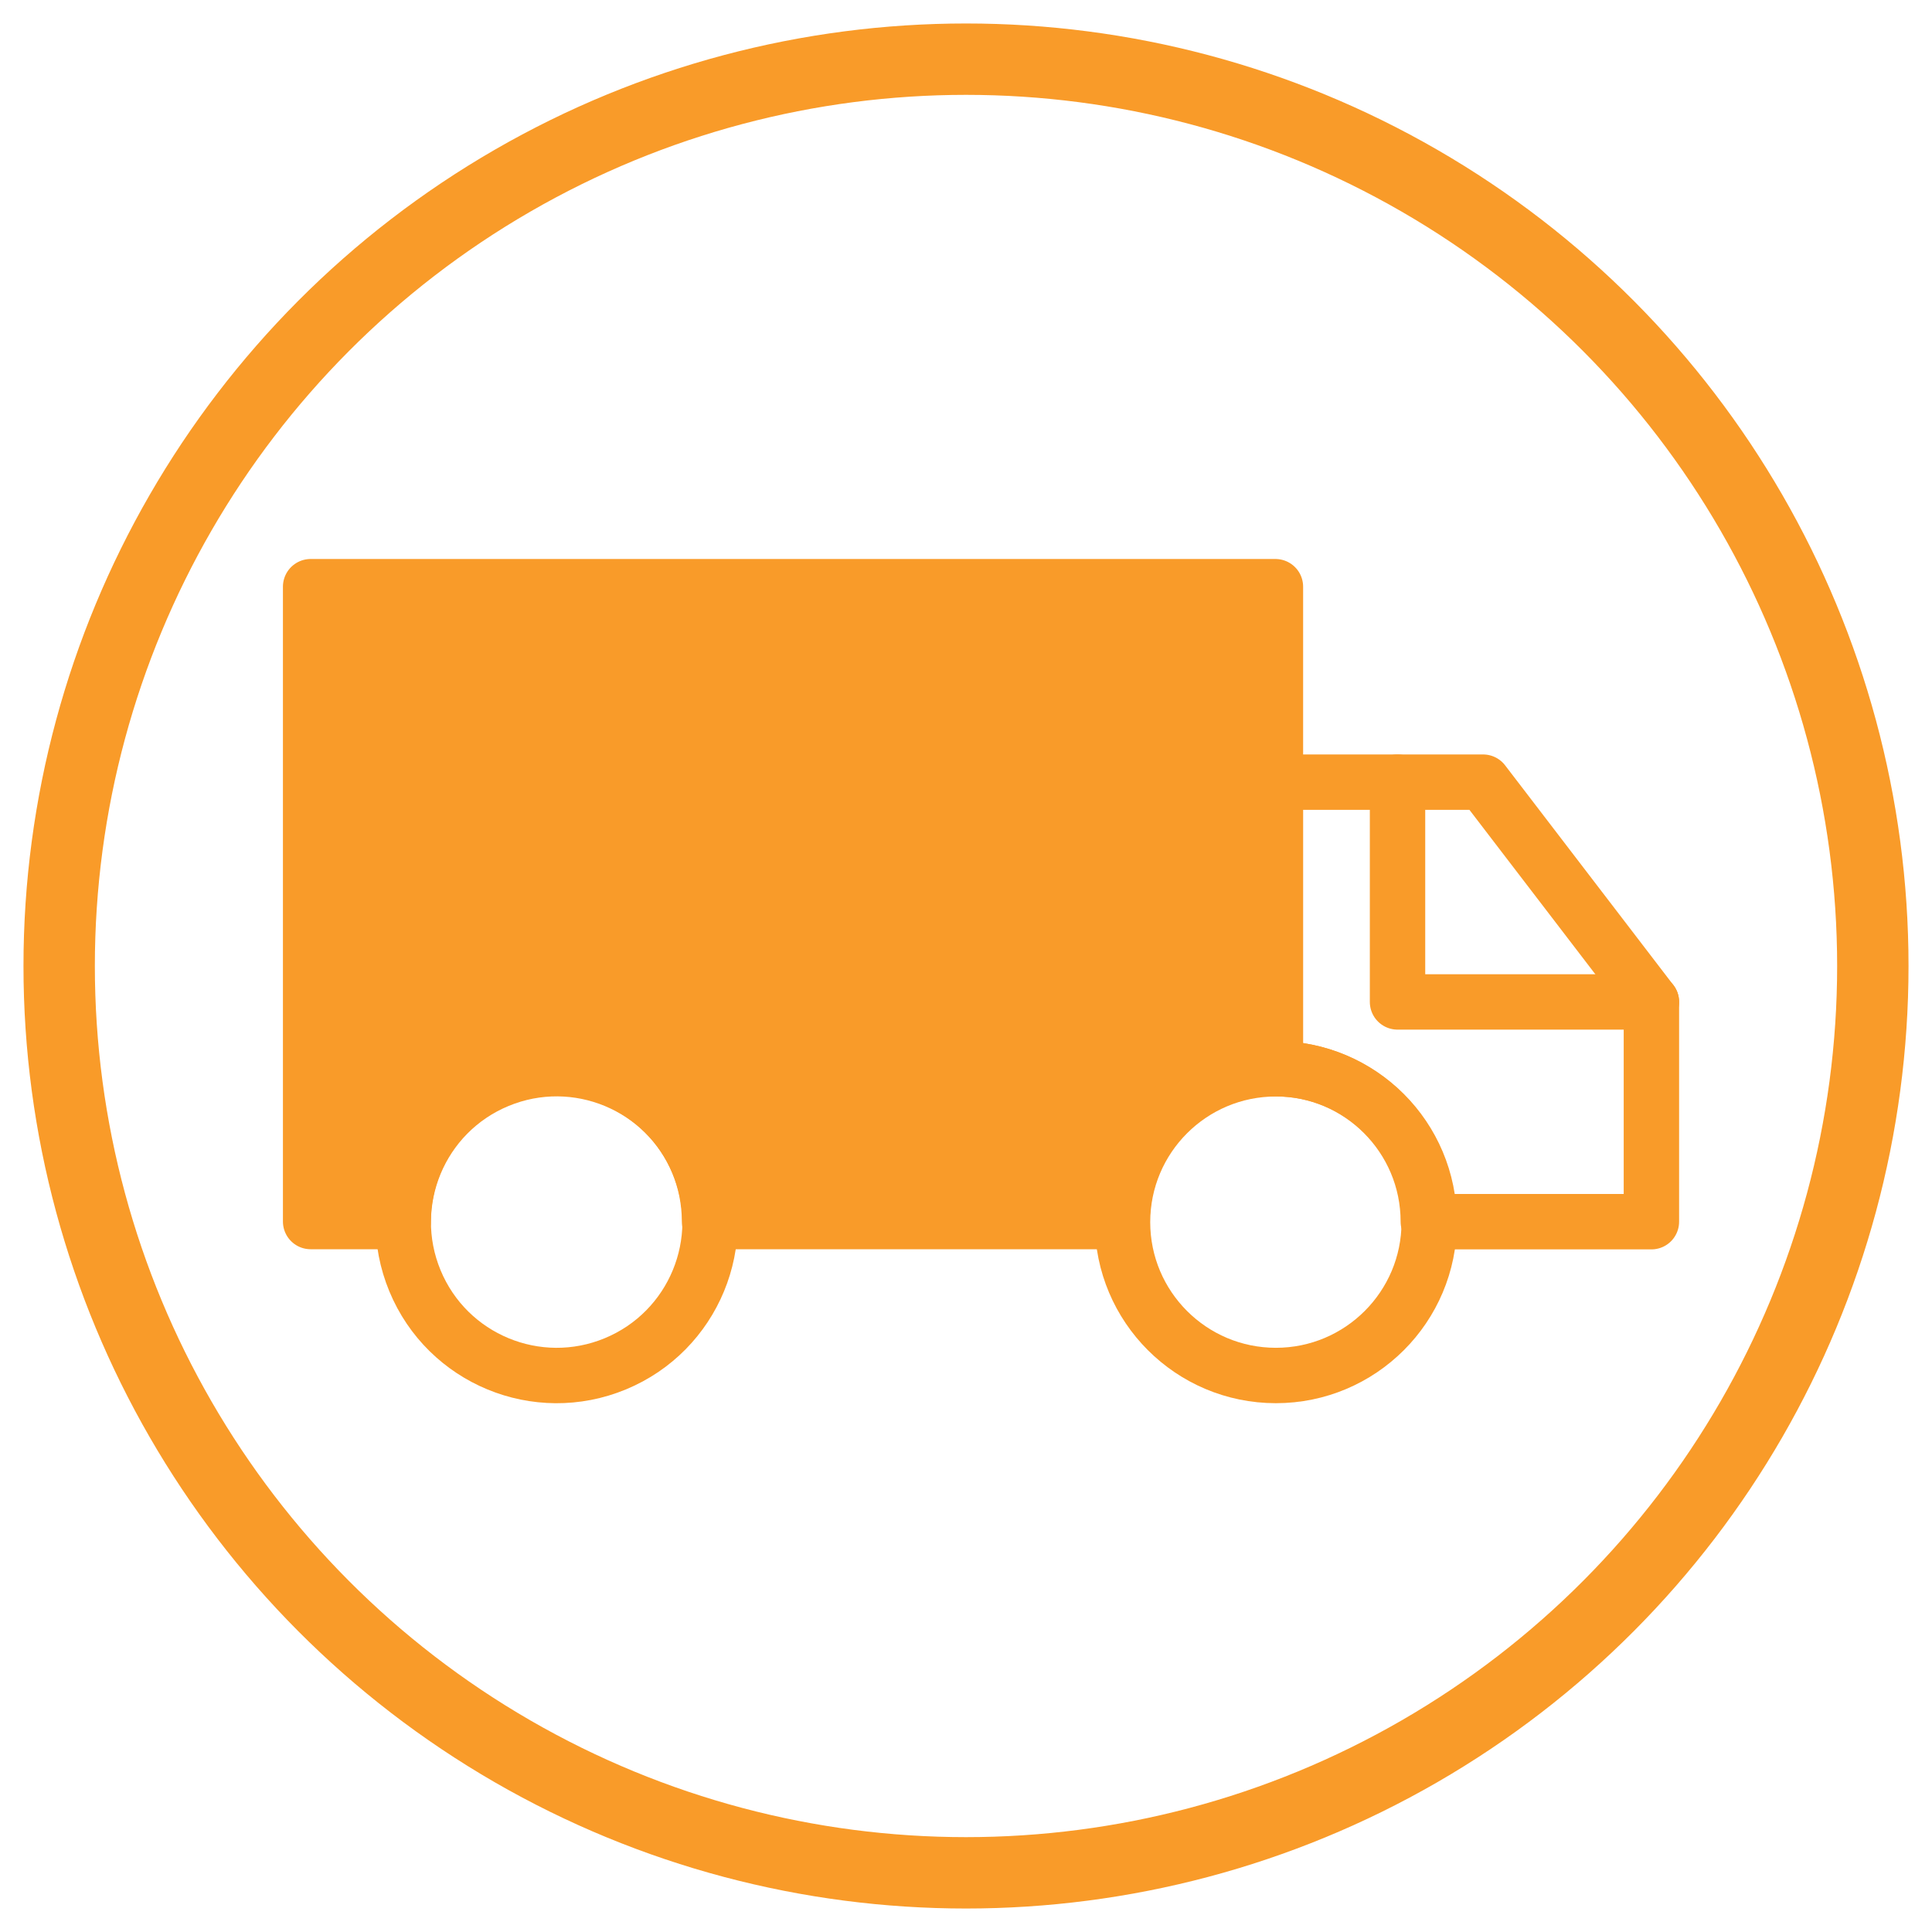
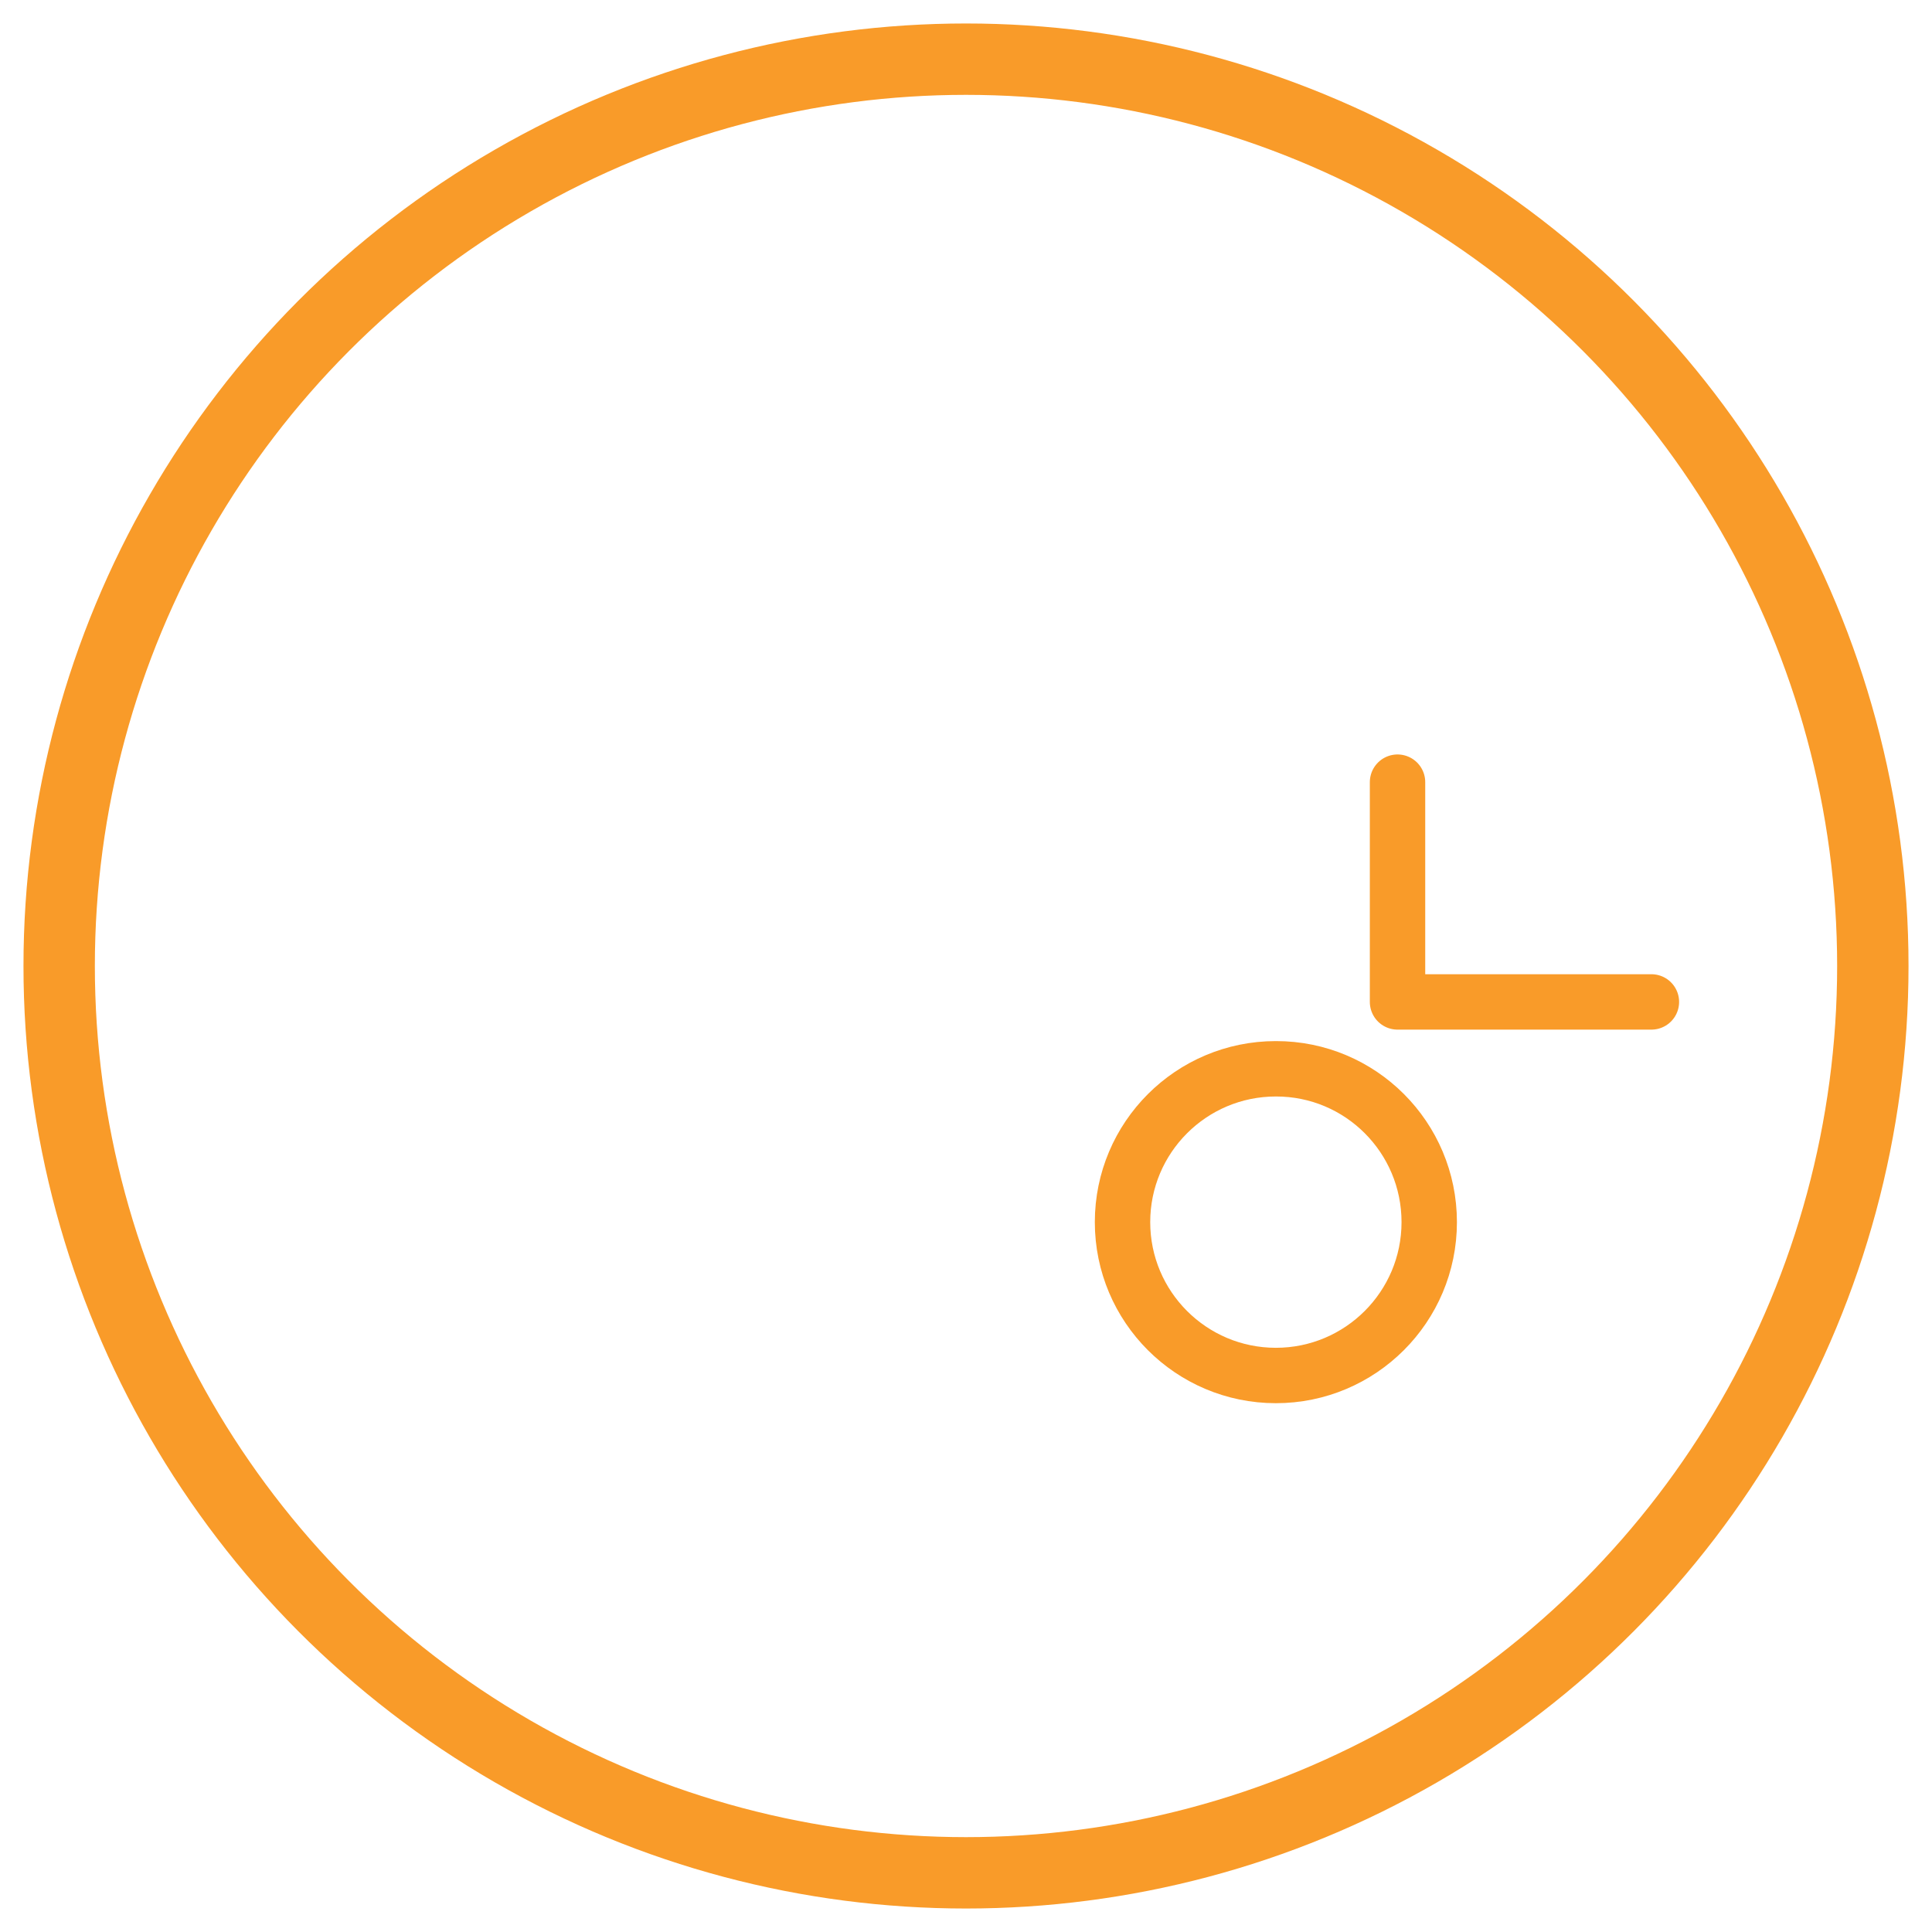
<svg xmlns="http://www.w3.org/2000/svg" version="1.1" id="Capa_1" x="0px" y="0px" viewBox="0 0 128 128" style="enable-background:new 0 0 128 128;" xml:space="preserve">
  <style type="text/css">
	.st0{fill:none;stroke:#F8B133;stroke-width:3.14;stroke-miterlimit:10;}
	.st1{fill:none;stroke:#FFFFFF;stroke-width:6.943;stroke-miterlimit:10;}
	.st2{fill:#FFFFFF;}
	.st3{fill:none;stroke:#FFFFFF;stroke-width:7.325;stroke-linecap:round;stroke-miterlimit:10;}
	.st4{fill:none;stroke:#F8B133;stroke-width:3.36;stroke-miterlimit:10;}
	.st5{fill:#1D1D1B;}
	.st6{fill:none;stroke:#F8B133;stroke-width:6.779;stroke-miterlimit:10;}
	.st7{fill:none;stroke:#F8B133;stroke-width:3.649;stroke-miterlimit:10;}
	.st8{fill:none;stroke:#F8B133;stroke-width:7.805;stroke-miterlimit:10;}
	.st9{fill:#F8B133;}
	.st10{fill:none;stroke:#4D4D4D;stroke-width:7.805;stroke-miterlimit:10;}
	.st11{fill:#4D4D4D;}
	.st12{fill:none;stroke:#3C3C3B;stroke-miterlimit:10;}
	.st13{fill:none;stroke:#FFFFFF;stroke-width:7;stroke-miterlimit:10;}
	.st14{fill:#FFFFFF;stroke:#FFFFFF;stroke-width:2.5;stroke-linecap:round;stroke-linejoin:round;}
	.st15{fill:#FFFFFF;stroke:#FFFFFF;stroke-width:1.5;stroke-linecap:round;stroke-linejoin:round;}
	.st16{fill:none;stroke:#4D4D4D;stroke-width:10.826;stroke-miterlimit:10;}
	.st17{fill:#4D4D4D;stroke:#4D4D4D;stroke-width:3.609;stroke-linecap:round;stroke-linejoin:round;}
	.st18{fill:#28316B;}
	.st19{fill:#50B4E9;}
	.st20{fill:#4D4D4D;stroke:#4D4D4D;stroke-width:4.959;stroke-linecap:round;stroke-linejoin:round;stroke-miterlimit:10;}
	.st21{fill:none;stroke:#4D4D4D;stroke-width:5.95;stroke-linecap:round;stroke-linejoin:round;stroke-miterlimit:10;}
	.st22{fill:none;stroke:#4D4D4D;stroke-width:5;stroke-linecap:round;stroke-linejoin:round;stroke-miterlimit:10;}
	.st23{fill:none;stroke:#FFFFFF;stroke-width:6;stroke-miterlimit:10;}
	.st24{fill:none;stroke:#30B1CF;stroke-width:4.729;stroke-miterlimit:10;}
	.st25{fill:none;stroke:#F8B133;stroke-width:6.452;stroke-miterlimit:10;}
	.st26{fill:none;stroke:#F8B133;stroke-width:3.474;stroke-miterlimit:10;}
	.st27{fill:none;stroke:#F99B29;stroke-width:7.222;stroke-miterlimit:10;}
	.st28{fill:#F99B29;}
	.st29{fill:none;stroke:#F8B133;stroke-width:4.251;stroke-miterlimit:10;}
	.st30{fill:none;stroke:#F8B133;stroke-width:2.288;stroke-miterlimit:10;}
	.st31{fill:none;stroke:#F99B29;stroke-width:4.895;stroke-miterlimit:10;}
	.st32{fill:none;stroke:#F99B29;stroke-width:4.729;stroke-miterlimit:10;}
	.st33{fill:none;stroke:#30B1CF;stroke-width:4.895;stroke-miterlimit:10;}
	.st34{fill:#30B1CF;}
	.st35{fill:none;stroke:#F8B133;stroke-width:2.228;stroke-miterlimit:10;}
	.st36{fill:none;stroke:#30B1CF;stroke-width:4.925;stroke-miterlimit:10;}
	.st37{fill:none;stroke:#30B1CF;stroke-width:5.197;stroke-linecap:round;stroke-miterlimit:10;}
	.st38{fill:#F99B29;stroke:#F99B29;stroke-width:4.645;stroke-linecap:round;stroke-linejoin:round;stroke-miterlimit:10;}
	.st39{fill:none;stroke:#F99B29;stroke-width:4.645;stroke-linecap:round;stroke-linejoin:round;stroke-miterlimit:10;}
	.st40{fill:#F99B29;stroke:#F99B29;stroke-width:3.67;stroke-linecap:round;stroke-linejoin:round;stroke-miterlimit:10;}
	.st41{fill:none;stroke:#F99B29;stroke-width:3.67;stroke-linecap:round;stroke-linejoin:round;stroke-miterlimit:10;}
	.st42{fill:#30B1CF;stroke:#30B1CF;stroke-width:3.67;stroke-linecap:round;stroke-linejoin:round;stroke-miterlimit:10;}
	.st43{fill:none;stroke:#30B1CF;stroke-width:3.67;stroke-linecap:round;stroke-linejoin:round;stroke-miterlimit:10;}
</style>
  <circle class="st32" cx="64" cy="64" r="60.08" />
  <g>
-     <path class="st40" d="M84.5,38.87v31.9c-5.61,0-10.16,4.55-10.16,10.16H47.01c0-5.62-4.54-10.17-10.15-10.17   c-5.6,0-10.15,4.55-10.15,10.17h-6.13V38.87H84.5z" />
-     <ellipse transform="matrix(0.924 -0.383 0.383 0.924 -28.18 20.264)" class="st41" cx="36.85" cy="80.97" rx="10.16" ry="10.16" />
    <path class="st41" d="M94.69,80.97c0,5.61-4.55,10.16-10.16,10.16c-5.61,0-10.16-4.55-10.16-10.16c0-5.61,4.55-10.16,10.16-10.16   C90.14,70.8,94.69,75.35,94.69,80.97z" />
-     <path class="st41" d="M109.41,66.38v14.56H94.63c0-5.6-4.54-10.14-10.14-10.14V51.82h13.77L109.41,66.38z" />
    <polyline class="st41" points="92.59,51.82 92.59,66.38 109.41,66.38  " />
  </g>
</svg>